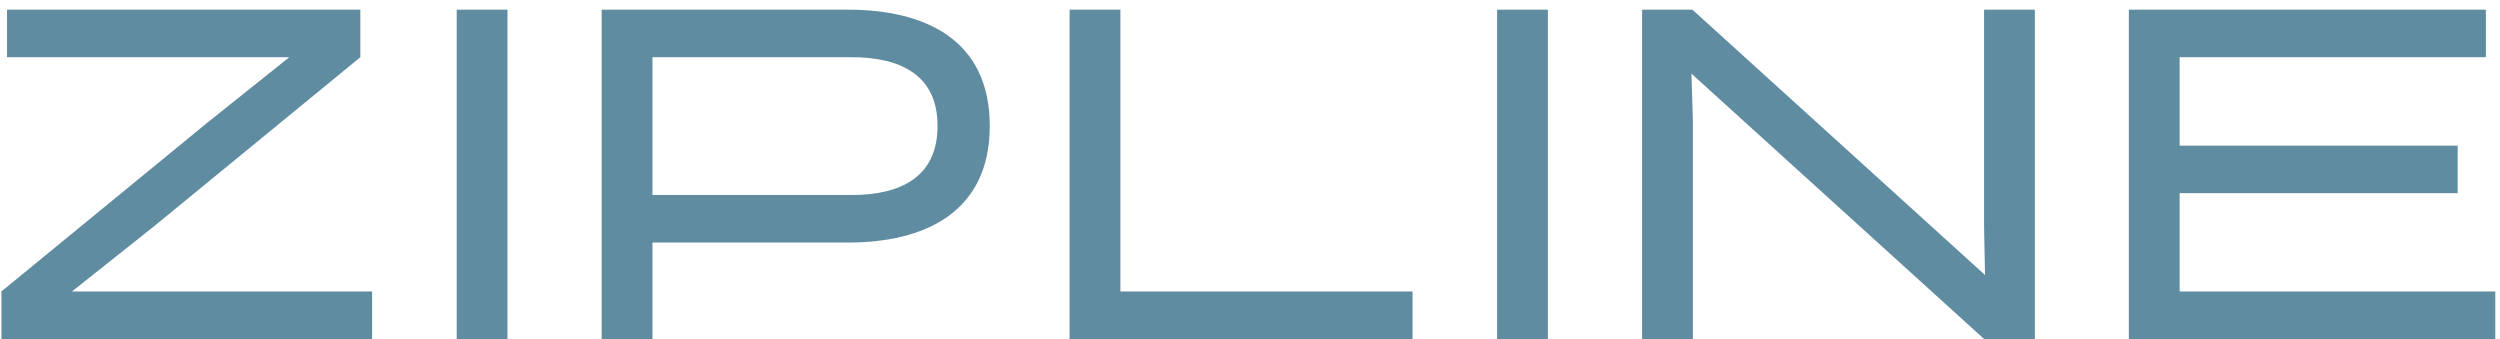
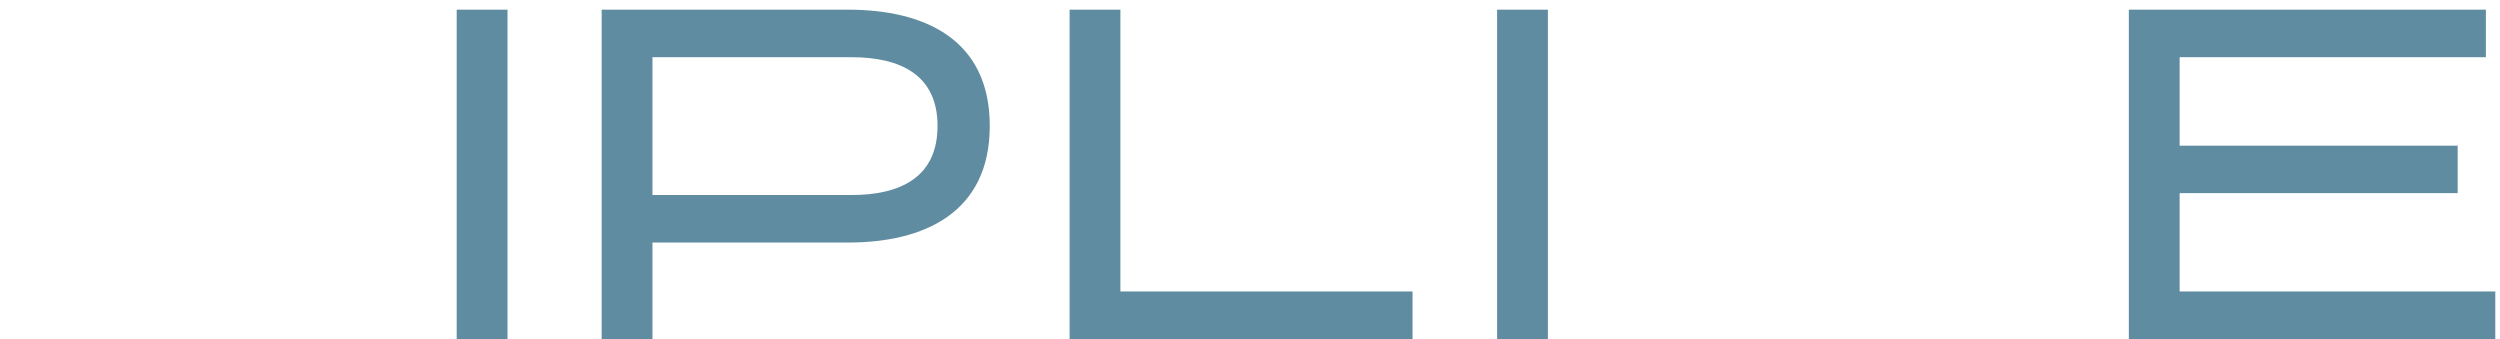
<svg xmlns="http://www.w3.org/2000/svg" width="118" height="16" viewBox="0 0 118 16" fill="none">
-   <path d="M17.563 16H0.066V13.757L9.791 5.786L13.655 2.7H0.332V0.457H17.008V2.7L7.282 10.671L3.397 13.757H17.563V16Z" fill="#608CA1" />
  <path d="M21.556 16V0.457H23.954V16H21.556Z" fill="#608CA1" />
  <path d="M30.796 16H28.398V0.457H40.033C43.608 0.457 46.717 1.834 46.717 5.941C46.717 10.049 43.608 11.448 40.033 11.448H30.796V16ZM40.189 2.7H30.796V9.205H40.189C42.476 9.205 44.252 8.384 44.252 5.941C44.252 3.521 42.476 2.7 40.189 2.7Z" fill="#608CA1" />
  <path d="M66.672 16H50.485V0.457H52.883V13.757H66.672V16Z" fill="#608CA1" />
  <path d="M70.663 16V0.457H73.061V16H70.663Z" fill="#608CA1" />
-   <path d="M93.648 10.693V0.457H96.046V16H93.648L79.837 3.477L79.904 5.697V16H77.506V0.457H79.882L93.693 12.98L93.648 10.693Z" fill="#608CA1" />
  <path d="M117.778 16H100.481V0.457H117.334V2.7H102.879V6.874H116.002V9.117H102.879V13.757H117.778V16Z" fill="#608CA1" />
</svg>